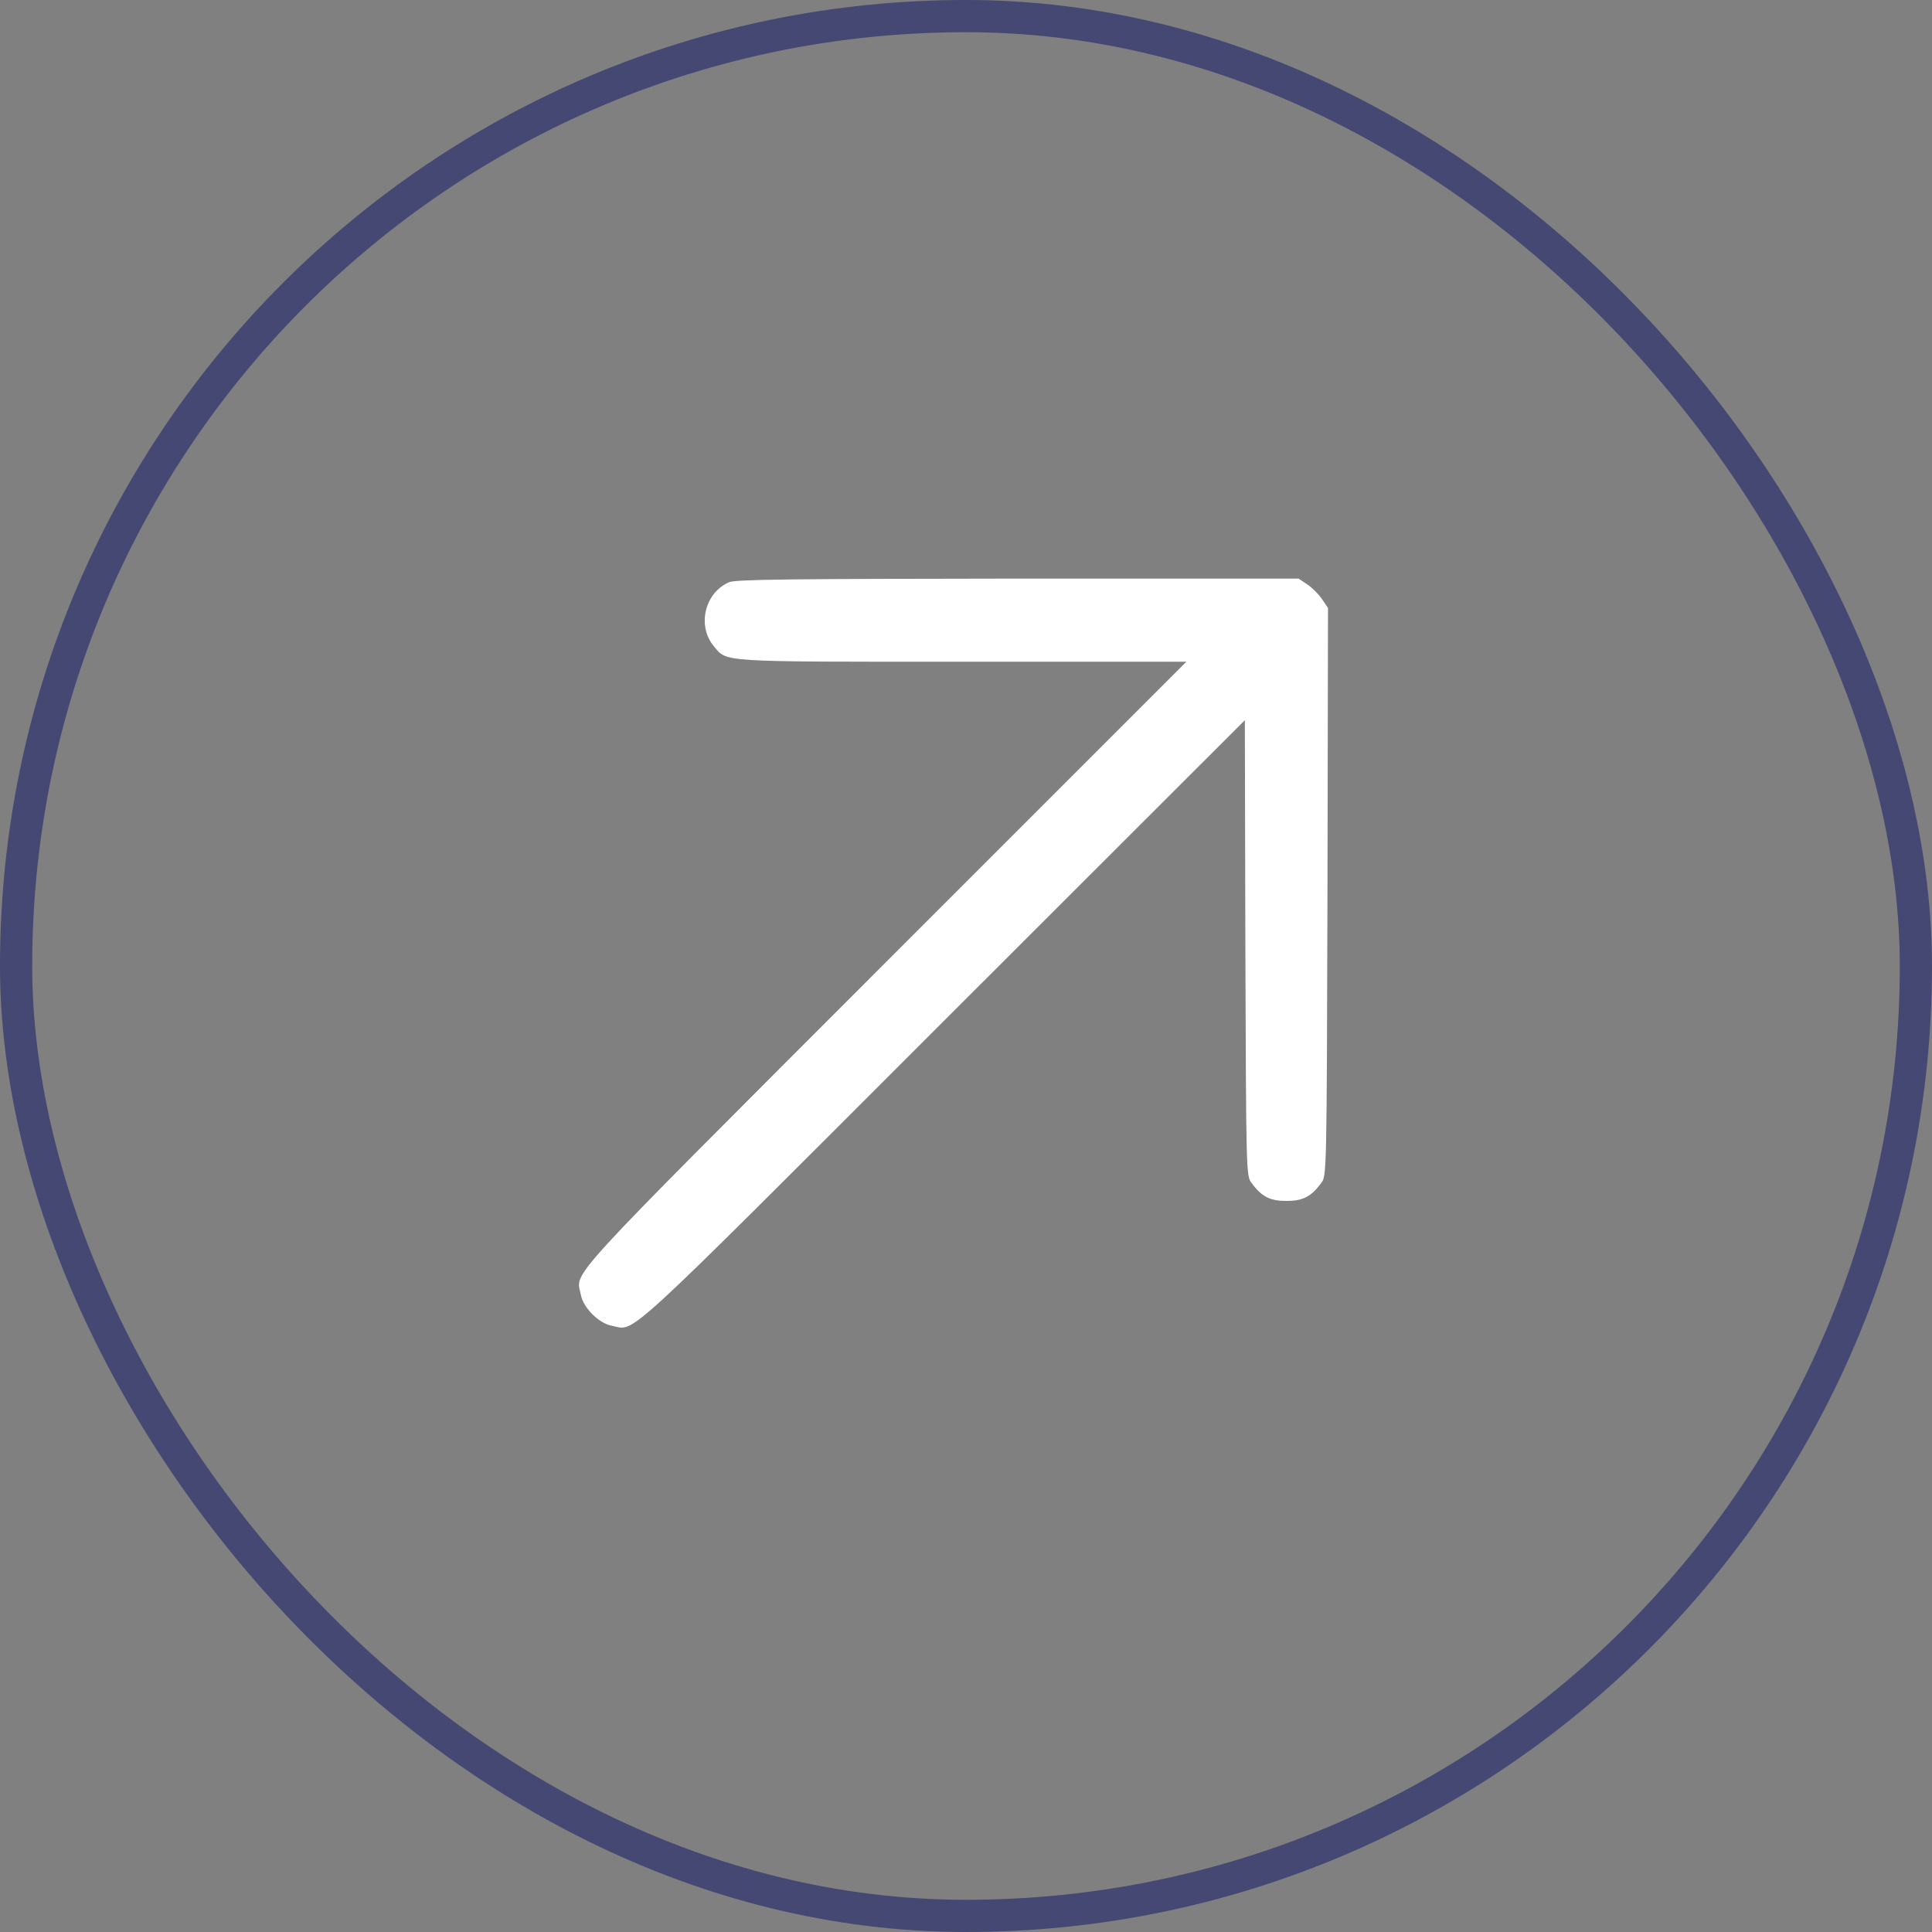
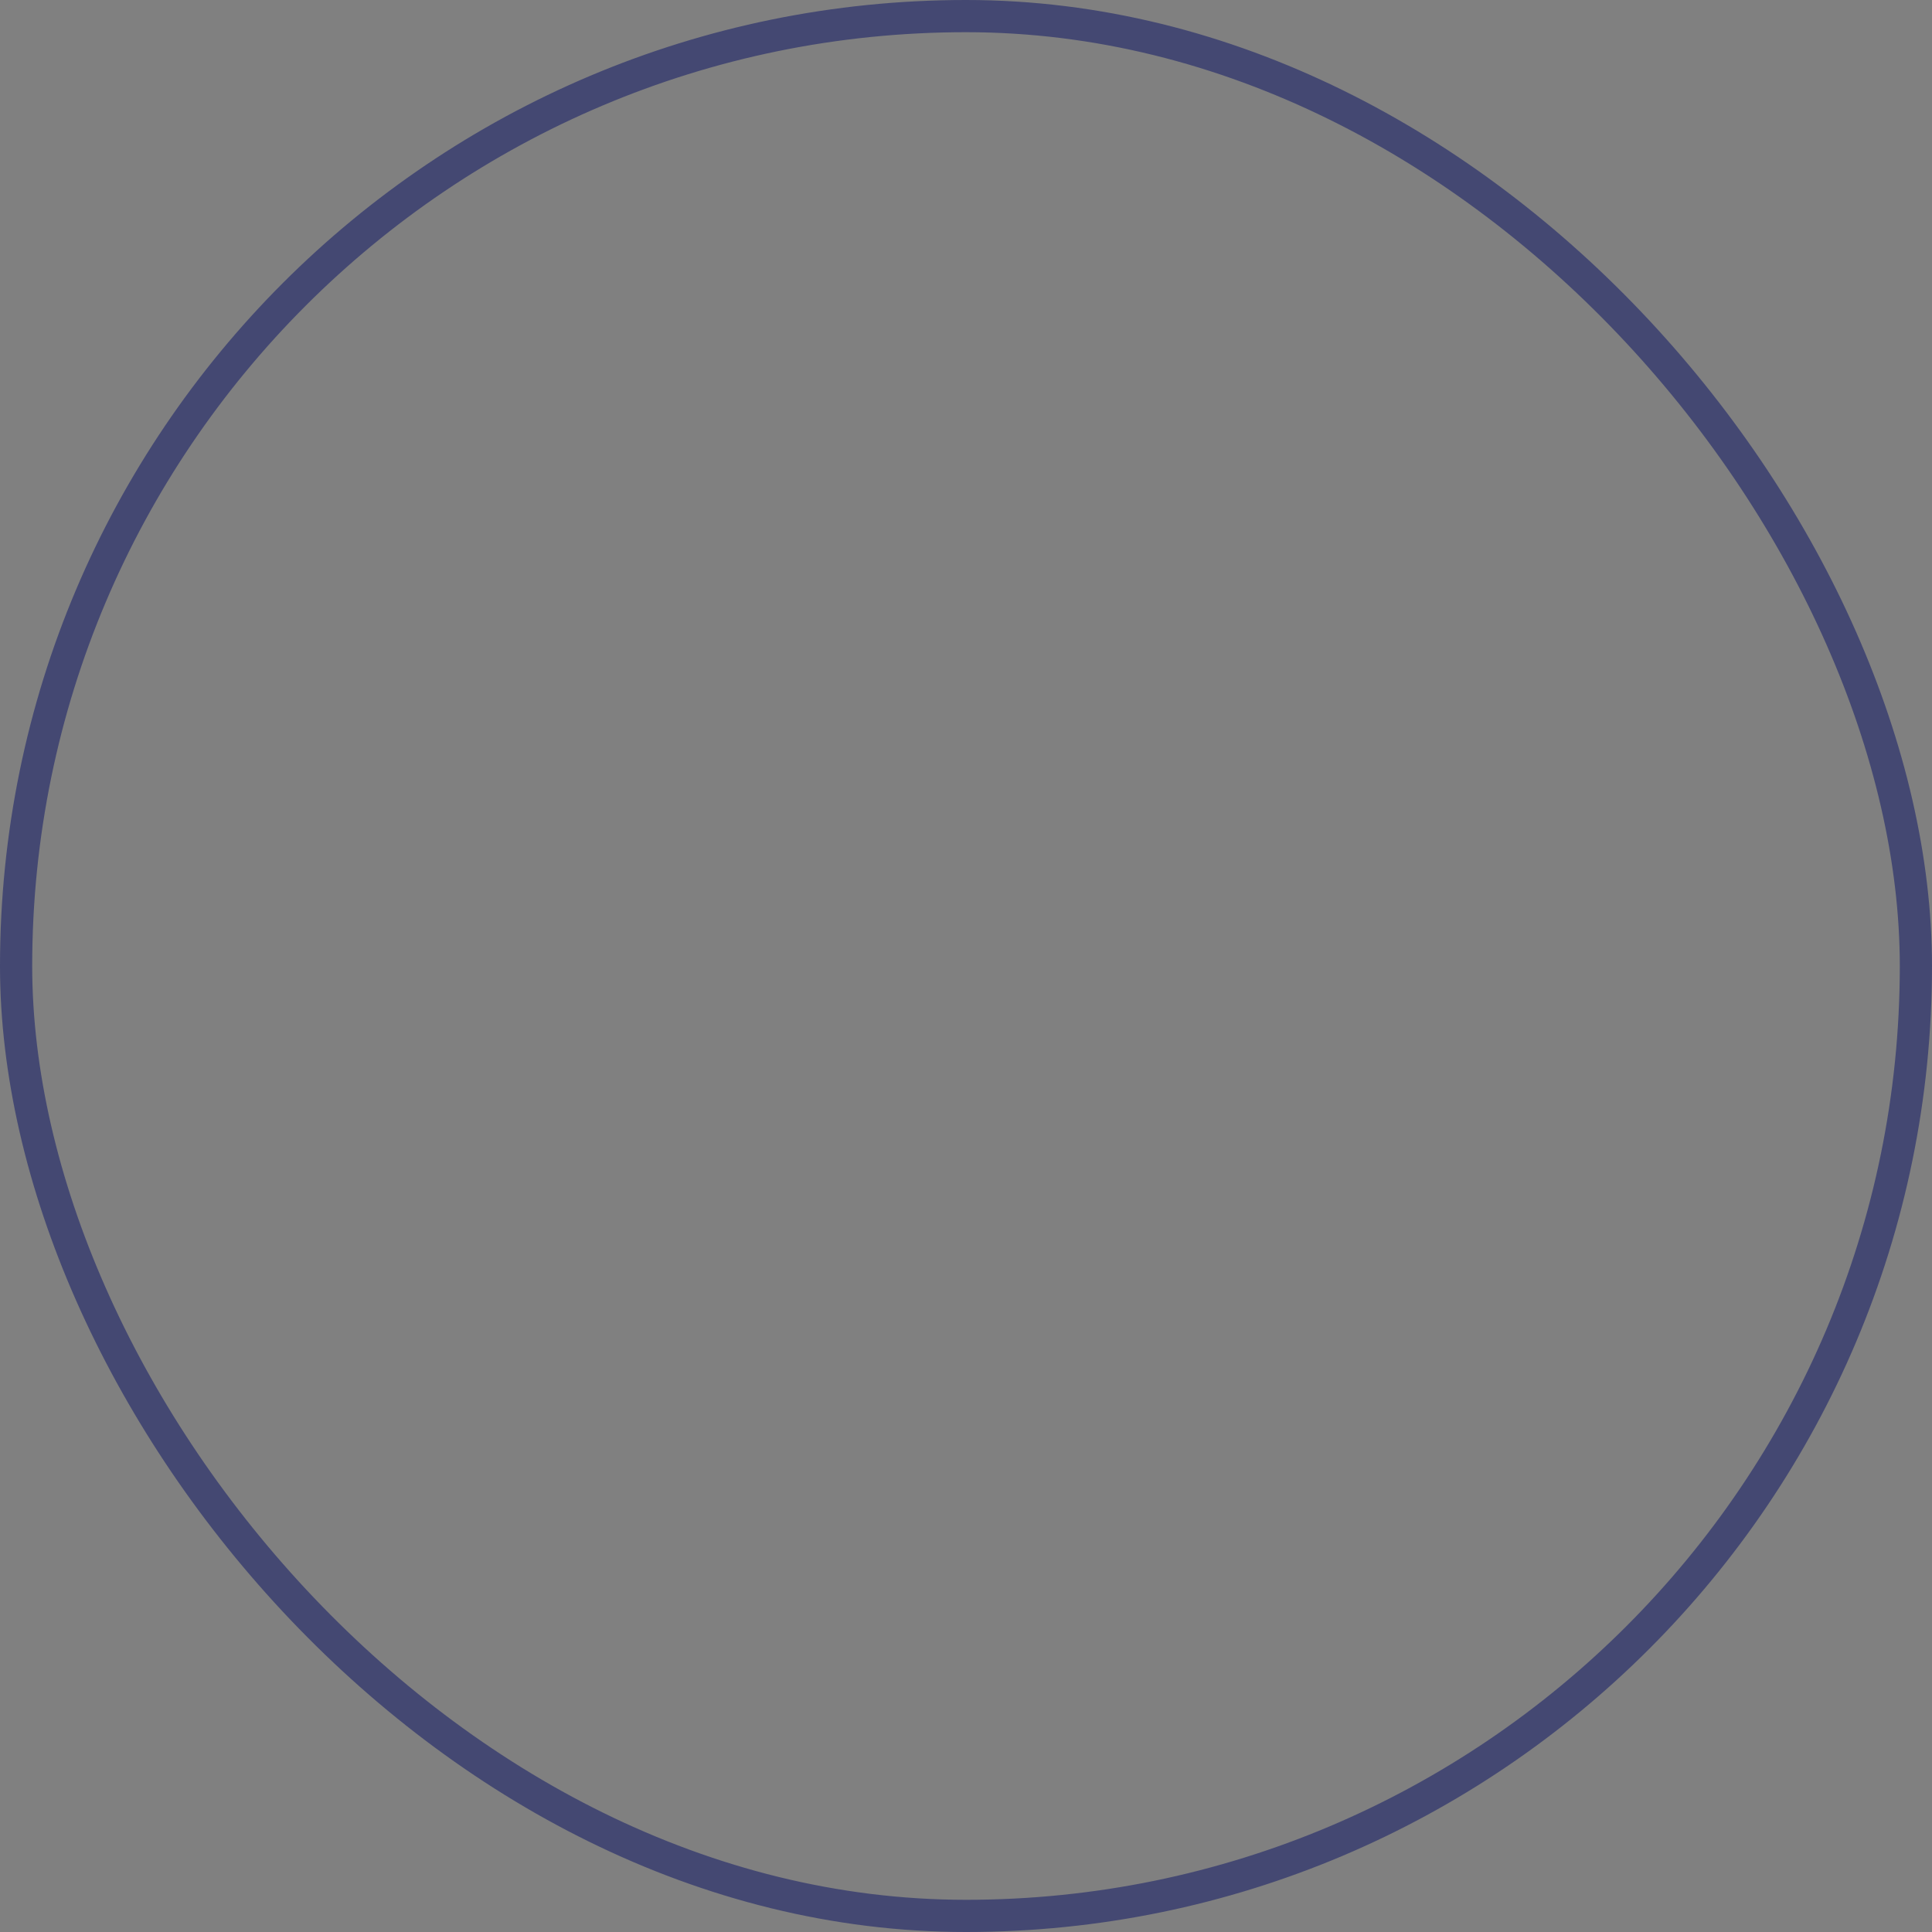
<svg xmlns="http://www.w3.org/2000/svg" width="60" height="60" viewBox="0 0 60 60" fill="none">
  <rect x="0" y="0" width="60" height="60" fill="#808080" stroke="none" />
  <rect x="0.5" y="0.5" width="59" height="59" rx="29.5" stroke="#444872" />
  <g clip-path="url(#clip0_423_1060)">
    <g clip-path="url(#clip1_423_1060)">
      <g clip-path="url(#clip2_423_1060)">
-         <path d="M22.641 18.082C21.882 18.413 21.64 19.438 22.173 20.075C22.593 20.567 22.27 20.551 29.88 20.551H36.844L27.467 29.928C17.266 40.137 17.896 39.451 18.041 40.218C18.114 40.613 18.598 41.097 18.993 41.17C19.76 41.315 19.074 41.944 29.274 31.744L38.66 22.367L38.676 29.444C38.7 36.449 38.7 36.522 38.87 36.739C39.184 37.167 39.443 37.296 39.951 37.296C40.459 37.296 40.718 37.167 41.032 36.739C41.202 36.522 41.202 36.465 41.226 27.701L41.242 18.881L41.056 18.606C40.96 18.461 40.75 18.251 40.605 18.154L40.33 17.969H31.607C24.537 17.977 22.835 17.993 22.641 18.082Z" fill="white" />
-       </g>
+         </g>
    </g>
  </g>
  <defs>
    <clipPath id="clip0_423_1060">
      <rect width="25" height="25" fill="white" transform="translate(17 17)" />
    </clipPath>
    <clipPath id="clip1_423_1060">
-       <rect width="25" height="25" fill="white" transform="translate(17 17)" />
-     </clipPath>
+       </clipPath>
    <clipPath id="clip2_423_1060">
      <rect width="25" height="25" fill="white" transform="translate(17 17)" />
    </clipPath>
  </defs>
</svg>